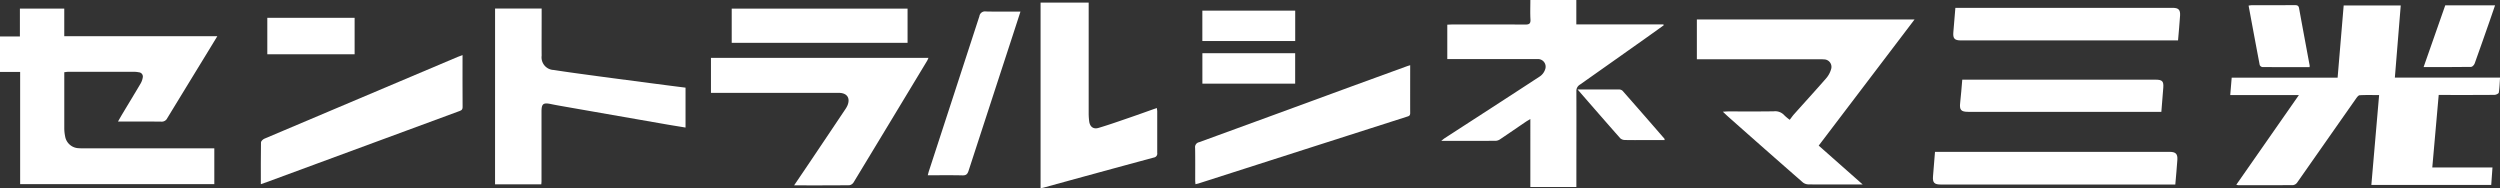
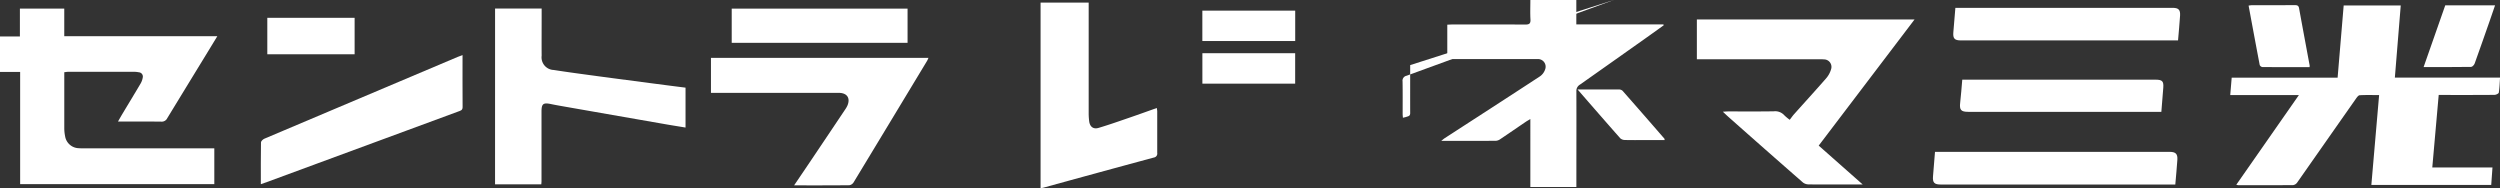
<svg xmlns="http://www.w3.org/2000/svg" width="200" height="15.043" viewBox="0 0 200 15.043">
  <rect x="0" y="0" width="200" height="15.043" fill="#333333" stroke="none" />
  <defs>
    <clipPath id="a">
      <rect width="200" height="15.042" fill="#ffffff" />
    </clipPath>
  </defs>
  <g clip-path="url(#a)">
    <path d="M17.145,16.007v2.867H1.612V9.9H0V7.063H1.592V4.831H5.141V7.039H17.387l-.731,1.2q-1.64,2.679-3.276,5.36a.483.483,0,0,1-.475.276c-1.136-.014-2.272-.006-3.467-.006.131-.227.231-.41.339-.589.493-.822.992-1.64,1.478-2.465a1.361,1.361,0,0,0,.163-.459.343.343,0,0,0-.316-.429,1.906,1.906,0,0,0-.316-.038q-2.667,0-5.334,0c-.091,0-.183.019-.309.033v.365c0,1.375,0,2.75,0,4.125a3.2,3.2,0,0,0,.066.633A1.136,1.136,0,0,0,6.3,16c.141.013.284.011.426.011H17.145" transform="translate(0 -4.144)" fill="#ffffff" />
    <path d="M1267.5,8.858h8.418c-.03.431-.039.819-.1,1.2-.013.079-.222.18-.341.181-1.327.013-2.654.008-3.982.008h-.485l-.513,5.8h4.815l-.1,1.4h-9.59l.621-7.191c-.548,0-1.055-.016-1.559.013-.1.006-.216.165-.293.275q-2.355,3.356-4.706,6.714a.485.485,0,0,1-.321.2c-1.469.013-2.939.008-4.408.006a.762.762,0,0,1-.138-.035l5.007-7.173h-5.492c.041-.488.077-.918.116-1.39h8.474c.163-1.945.323-3.849.485-5.777h4.565c-.156,1.914-.311,3.817-.47,5.768" transform="translate(-1075.914 -2.65)" fill="#ffffff" />
    <path d="M821.423,14.961h-3.678V9.524c-.167.1-.275.159-.377.228-.675.459-1.347.923-2.025,1.377a.7.7,0,0,1-.352.135c-1.433.009-2.866.006-4.375.006.119-.093.182-.151.253-.2,2.551-1.653,5.105-3.3,7.649-4.965a1.1,1.1,0,0,0,.406-.54.612.612,0,0,0-.624-.838c-.094,0-.19,0-.284,0H811.1V1.976c.127-.006.263-.017.4-.017,1.943,0,3.886-.007,5.829.006.313,0,.446-.063.425-.408-.03-.507-.008-1.017-.008-1.556h3.677V1.95h6.967l.026.071c-.5.36-1,.721-1.508,1.079q-2.592,1.836-5.189,3.666a.582.582,0,0,0-.292.541c.009,2.4,0,4.809,0,7.214,0,.139,0,.278,0,.44" transform="translate(-695.317)" fill="#ffffff" />
    <path d="M964.149,21.051l3.518,3.108H966.1c-.924,0-1.849.007-2.773-.007a.739.739,0,0,1-.444-.154q-3-2.621-5.975-5.26c-.123-.109-.24-.223-.428-.4.2-.011.32-.023.44-.023,1.209,0,2.418.01,3.626-.008a.986.986,0,0,1,.852.318,3.664,3.664,0,0,0,.432.359c.12-.155.225-.311.349-.449.853-.954,1.717-1.9,2.558-2.862a1.917,1.917,0,0,0,.4-.731.6.6,0,0,0-.575-.79,3.308,3.308,0,0,0-.391-.009H954.4V10.96h17.414l-7.668,10.091" transform="translate(-818.651 -9.401)" fill="#ffffff" />
    <path d="M278.452,4.8h3.726v.82c0,.983-.008,1.967,0,2.95a1.01,1.01,0,0,0,.965,1.143c1.179.184,2.363.339,3.546.5q2.9.387,5.8.762c.4.052.793.1,1.2.152v3.192c-.634-.105-1.246-.2-1.857-.31q-3.981-.693-7.96-1.391c-.314-.055-.628-.111-.94-.176-.636-.133-.767-.023-.765.615,0,1.848,0,3.7,0,5.545,0,.08-.01.16-.017.258h-3.7Z" transform="translate(-238.846 -4.115)" fill="#ffffff" />
    <path d="M406.553,42.726c.478-.705.915-1.347,1.348-1.991q1.367-2.032,2.73-4.068a1.943,1.943,0,0,0,.193-.338c.241-.591-.042-1-.7-1q-3.289,0-6.578,0H399.9v-2.8H417.3a2.087,2.087,0,0,1-.106.233q-2.934,4.861-5.876,9.716a.508.508,0,0,1-.337.24c-1.445.016-2.891.011-4.426.011" transform="translate(-343.023 -27.9)" fill="#ffffff" />
    <path d="M585.261,16.286V1.45h3.848v.439q0,4.194,0,8.387a5.158,5.158,0,0,0,.041.673c.057.431.327.651.744.528.848-.251,1.682-.548,2.519-.835.711-.244,1.418-.5,2.149-.759.014.122.031.2.031.284,0,1.1,0,2.2,0,3.305a.319.319,0,0,1-.27.375q-4.444,1.2-8.885,2.424a1.3,1.3,0,0,1-.183.017" transform="translate(-502.015 -1.244)" fill="#ffffff" />
    <path d="M162.835,31c0,1.417-.006,2.79.005,4.163,0,.252-.165.282-.326.342q-2.077.767-4.154,1.532l-11.167,4.117c-.151.056-.3.107-.494.173,0-1.146-.007-2.246.012-3.346,0-.1.157-.244.273-.294,1.944-.831,3.893-1.649,5.841-2.472l9.627-4.072c.107-.045.219-.082.383-.143" transform="translate(-125.832 -26.592)" fill="#ffffff" />
-     <path d="M689.409,36.616c0,1.311-.005,2.577,0,3.844,0,.243-.161.246-.313.3l-7.185,2.3-9.411,3.017c-.078.025-.159.04-.268.068-.008-.111-.022-.21-.022-.309,0-.865.009-1.729-.007-2.594a.4.4,0,0,1,.32-.457q6.124-2.232,12.241-4.48,2.195-.8,4.391-1.6c.065-.024.133-.042.25-.079" transform="translate(-576.594 -31.408)" fill="#ffffff" />
+     <path d="M689.409,36.616c0,1.311-.005,2.577,0,3.844,0,.243-.161.246-.313.3c-.078.025-.159.04-.268.068-.008-.111-.022-.21-.022-.309,0-.865.009-1.729-.007-2.594a.4.4,0,0,1,.32-.457q6.124-2.232,12.241-4.48,2.195-.8,4.391-1.6c.065-.024.133-.042.25-.079" transform="translate(-576.594 -31.408)" fill="#ffffff" />
    <path d="M1087.325,85.406h18.768c.481,0,.652.161.621.631-.042.646-.106,1.291-.165,1.982h-18.777c-.5,0-.646-.152-.607-.65.049-.637.1-1.273.159-1.962" transform="translate(-932.525 -73.258)" fill="#ffffff" />
    <path d="M1098.759,4.406h17.37c.483,0,.637.15.605.636-.042.646-.105,1.291-.162,1.971h-17.361c-.525,0-.66-.154-.613-.674.057-.633.106-1.267.161-1.933" transform="translate(-942.329 -3.779)" fill="#ffffff" />
-     <path d="M529.23,6.456c-.22.677-.415,1.281-.612,1.884q-1.772,5.423-3.539,10.848c-.086.264-.187.379-.486.372-.911-.022-1.822-.008-2.78-.008.039-.146.063-.255.1-.361q2.018-6.182,4.031-12.366a.449.449,0,0,1,.519-.377c.9.021,1.8.008,2.769.008" transform="translate(-447.592 -5.53)" fill="#ffffff" />
    <path d="M1118.448,47.379H1103c-.582,0-.708-.158-.642-.73.069-.6.11-1.2.167-1.843h15.469c.529,0,.651.125.613.64-.046.624-.1,1.247-.155,1.934" transform="translate(-945.544 -38.432)" fill="#ffffff" />
    <rect width="14.068" height="2.736" transform="translate(58.537 0.69)" fill="#ffffff" />
    <rect width="6.984" height="2.917" transform="translate(21.385 1.425)" fill="#ffffff" />
    <path d="M1364.868,3h3.985c-.15.436-.289.845-.432,1.254-.4,1.136-.793,2.274-1.2,3.4-.042.115-.186.273-.285.274-1.243.019-2.485.012-3.8.012L1364.868,3" transform="translate(-1169.247 -2.576)" fill="#ffffff" />
    <path d="M1269.58,7.842c-1.27,0-2.522,0-3.775-.007a.285.285,0,0,1-.214-.165c-.3-1.573-.592-3.149-.889-4.75a1.972,1.972,0,0,1,.25-.034c1.148,0,2.3,0,3.443-.005.191,0,.305.031.344.247.278,1.532.566,3.062.849,4.593a.7.7,0,0,1-.01.122" transform="translate(-1084.814 -2.47)" fill="#ffffff" />
    <rect width="7.428" height="2.431" transform="translate(96.188 0.851)" fill="#ffffff" />
    <rect width="7.422" height="2.435" transform="translate(96.191 4.257)" fill="#ffffff" />
    <path d="M887.263,50.318c1.162,0,2.25,0,3.337,0a.41.41,0,0,1,.276.115q1.677,1.905,3.339,3.823c.012.014.008.043.018.11h-1.551c-.545,0-1.09.008-1.634-.007a.557.557,0,0,1-.369-.139c-1.128-1.276-2.244-2.562-3.416-3.907" transform="translate(-761.061 -43.16)" fill="#ffffff" />
  </g>
</svg>